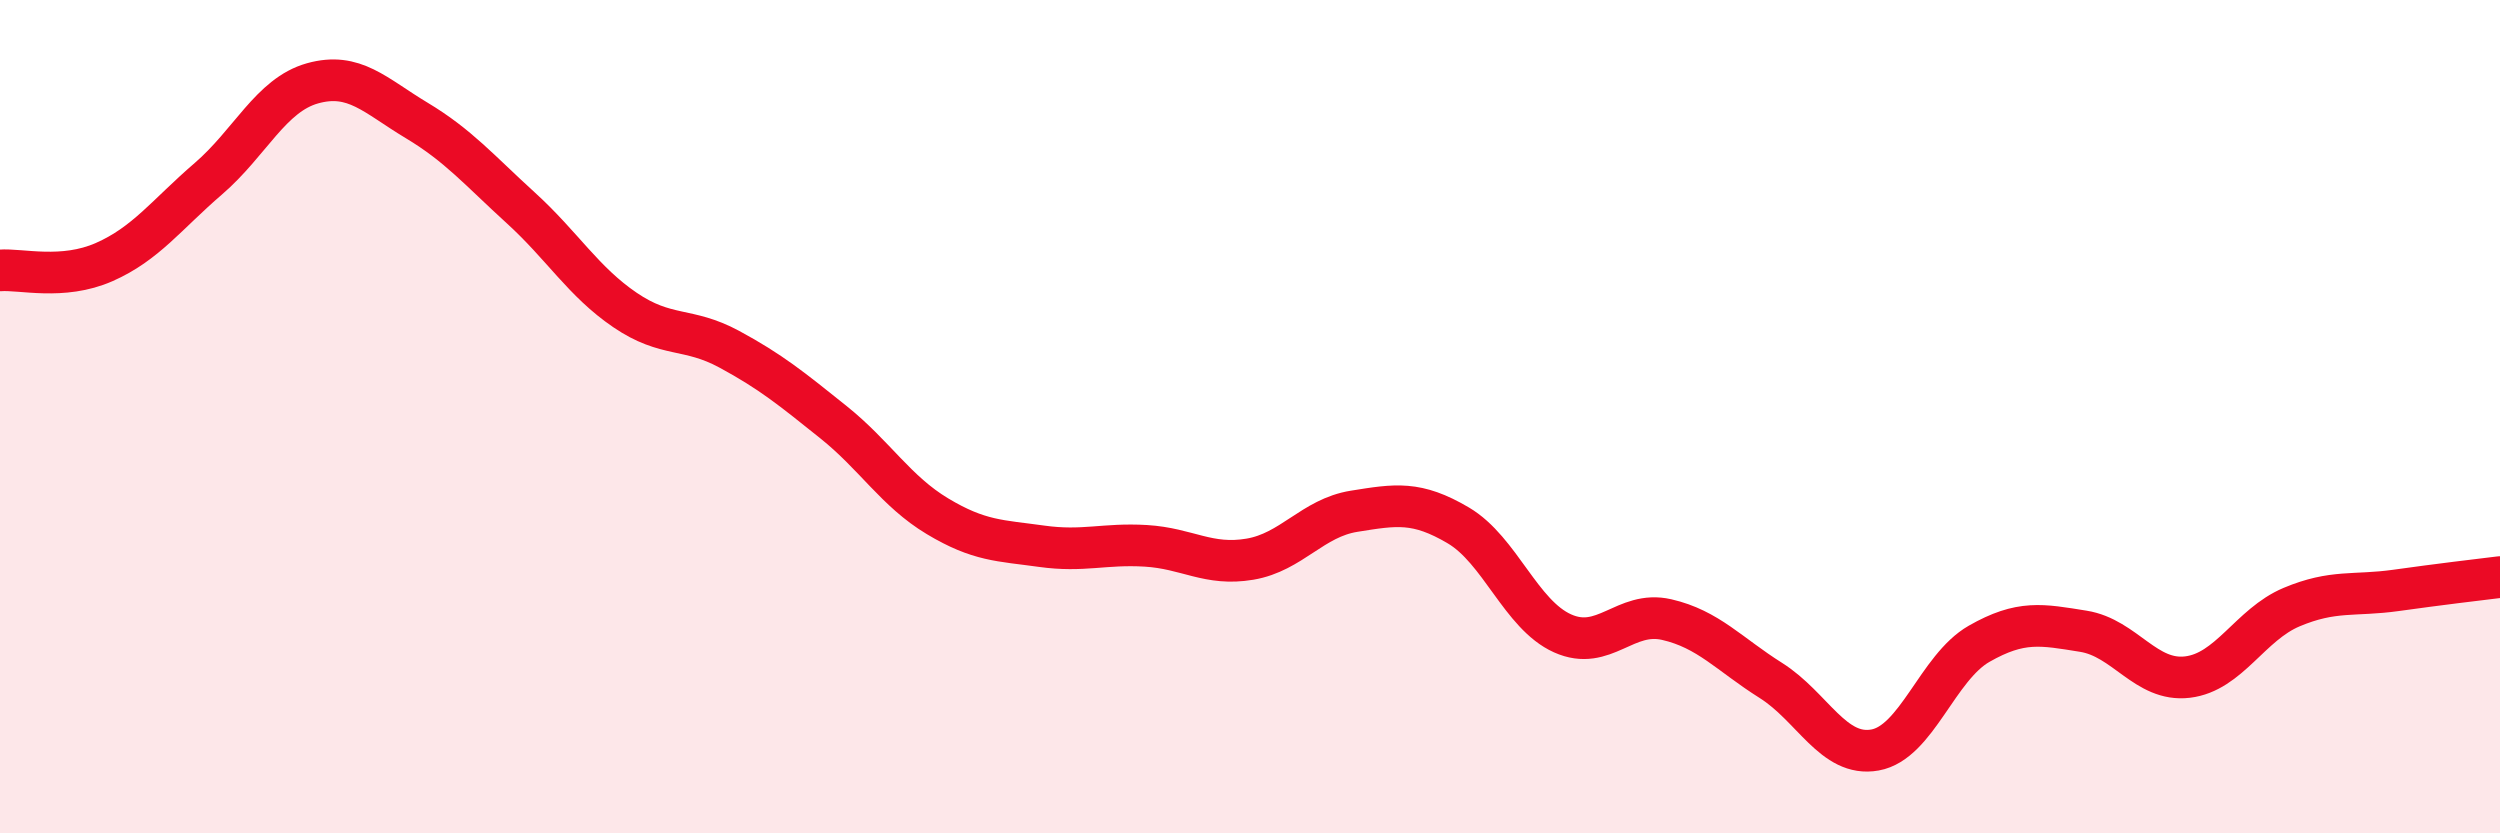
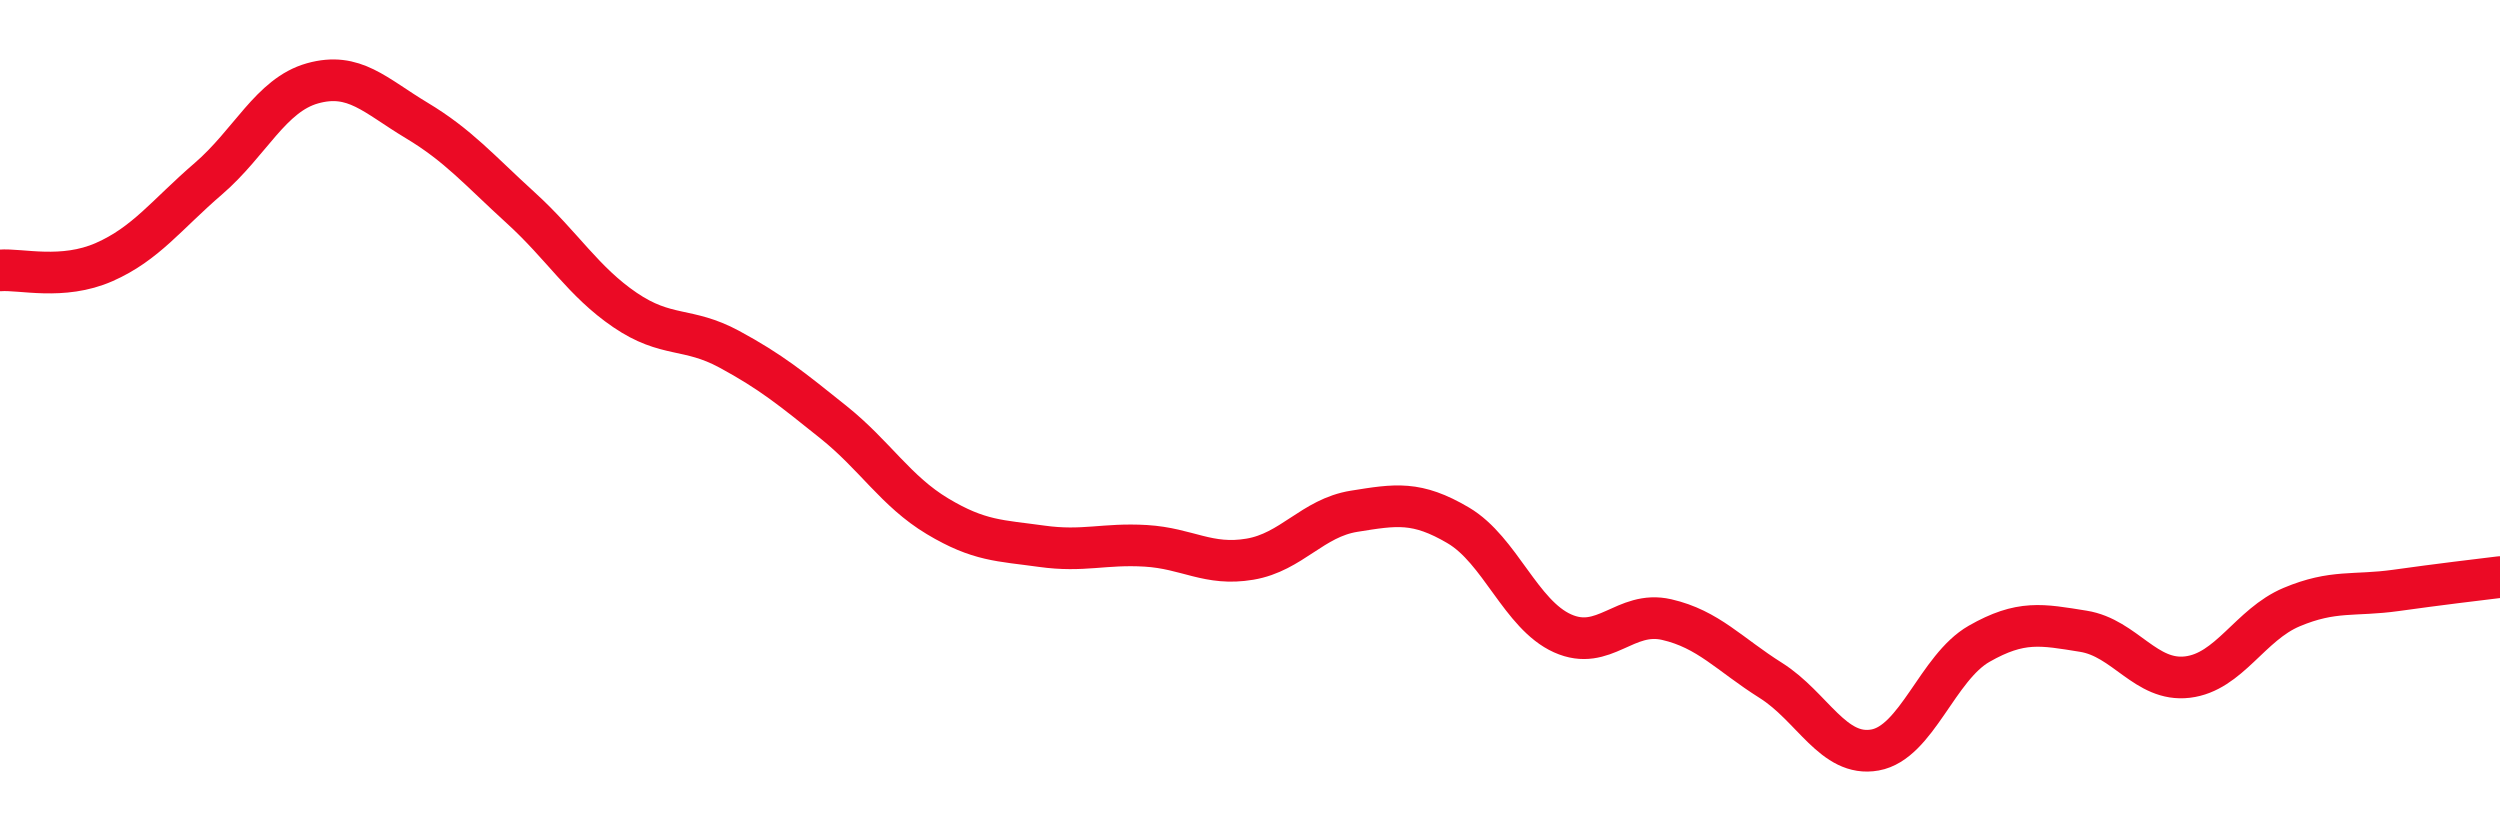
<svg xmlns="http://www.w3.org/2000/svg" width="60" height="20" viewBox="0 0 60 20">
-   <path d="M 0,6.49 C 0.5,6.45 1.5,6.73 2.5,6.29 C 3.5,5.85 4,5.15 5,4.29 C 6,3.43 6.5,2.28 7.5,2 C 8.5,1.72 9,2.29 10,2.89 C 11,3.49 11.5,4.08 12.5,4.99 C 13.5,5.9 14,6.76 15,7.44 C 16,8.12 16.5,7.84 17.5,8.38 C 18.5,8.92 19,9.33 20,10.13 C 21,10.93 21.5,11.79 22.5,12.39 C 23.5,12.99 24,12.97 25,13.11 C 26,13.25 26.5,13.04 27.5,13.1 C 28.5,13.16 29,13.59 30,13.42 C 31,13.25 31.5,12.43 32.5,12.27 C 33.5,12.11 34,12.02 35,12.61 C 36,13.2 36.5,14.75 37.5,15.2 C 38.5,15.65 39,14.64 40,14.87 C 41,15.1 41.5,15.7 42.5,16.33 C 43.5,16.96 44,18.18 45,18 C 46,17.82 46.5,16.02 47.5,15.45 C 48.5,14.88 49,14.99 50,15.15 C 51,15.31 51.5,16.37 52.5,16.25 C 53.5,16.13 54,14.99 55,14.57 C 56,14.15 56.5,14.31 57.5,14.17 C 58.5,14.03 59.5,13.91 60,13.85L60 20L0 20Z" fill="#EB0A25" opacity="0.1" stroke-linecap="round" stroke-linejoin="round" />
  <path d="M 0,6.49 C 0.5,6.45 1.5,6.73 2.5,6.29 C 3.5,5.85 4,5.15 5,4.29 C 6,3.43 6.5,2.28 7.5,2 C 8.5,1.72 9,2.29 10,2.89 C 11,3.49 11.5,4.08 12.5,4.99 C 13.5,5.9 14,6.76 15,7.44 C 16,8.12 16.5,7.84 17.5,8.38 C 18.5,8.92 19,9.33 20,10.13 C 21,10.93 21.5,11.79 22.5,12.39 C 23.5,12.99 24,12.97 25,13.11 C 26,13.25 26.5,13.04 27.5,13.1 C 28.5,13.16 29,13.59 30,13.42 C 31,13.25 31.5,12.43 32.5,12.27 C 33.5,12.11 34,12.02 35,12.61 C 36,13.2 36.5,14.75 37.5,15.2 C 38.5,15.65 39,14.64 40,14.87 C 41,15.1 41.5,15.7 42.5,16.33 C 43.5,16.96 44,18.18 45,18 C 46,17.82 46.5,16.02 47.5,15.45 C 48.5,14.88 49,14.99 50,15.15 C 51,15.31 51.5,16.37 52.5,16.25 C 53.5,16.13 54,14.99 55,14.57 C 56,14.15 56.5,14.31 57.5,14.17 C 58.5,14.03 59.5,13.91 60,13.85" stroke="#EB0A25" stroke-width="1" fill="none" stroke-linecap="round" stroke-linejoin="round" />
</svg>